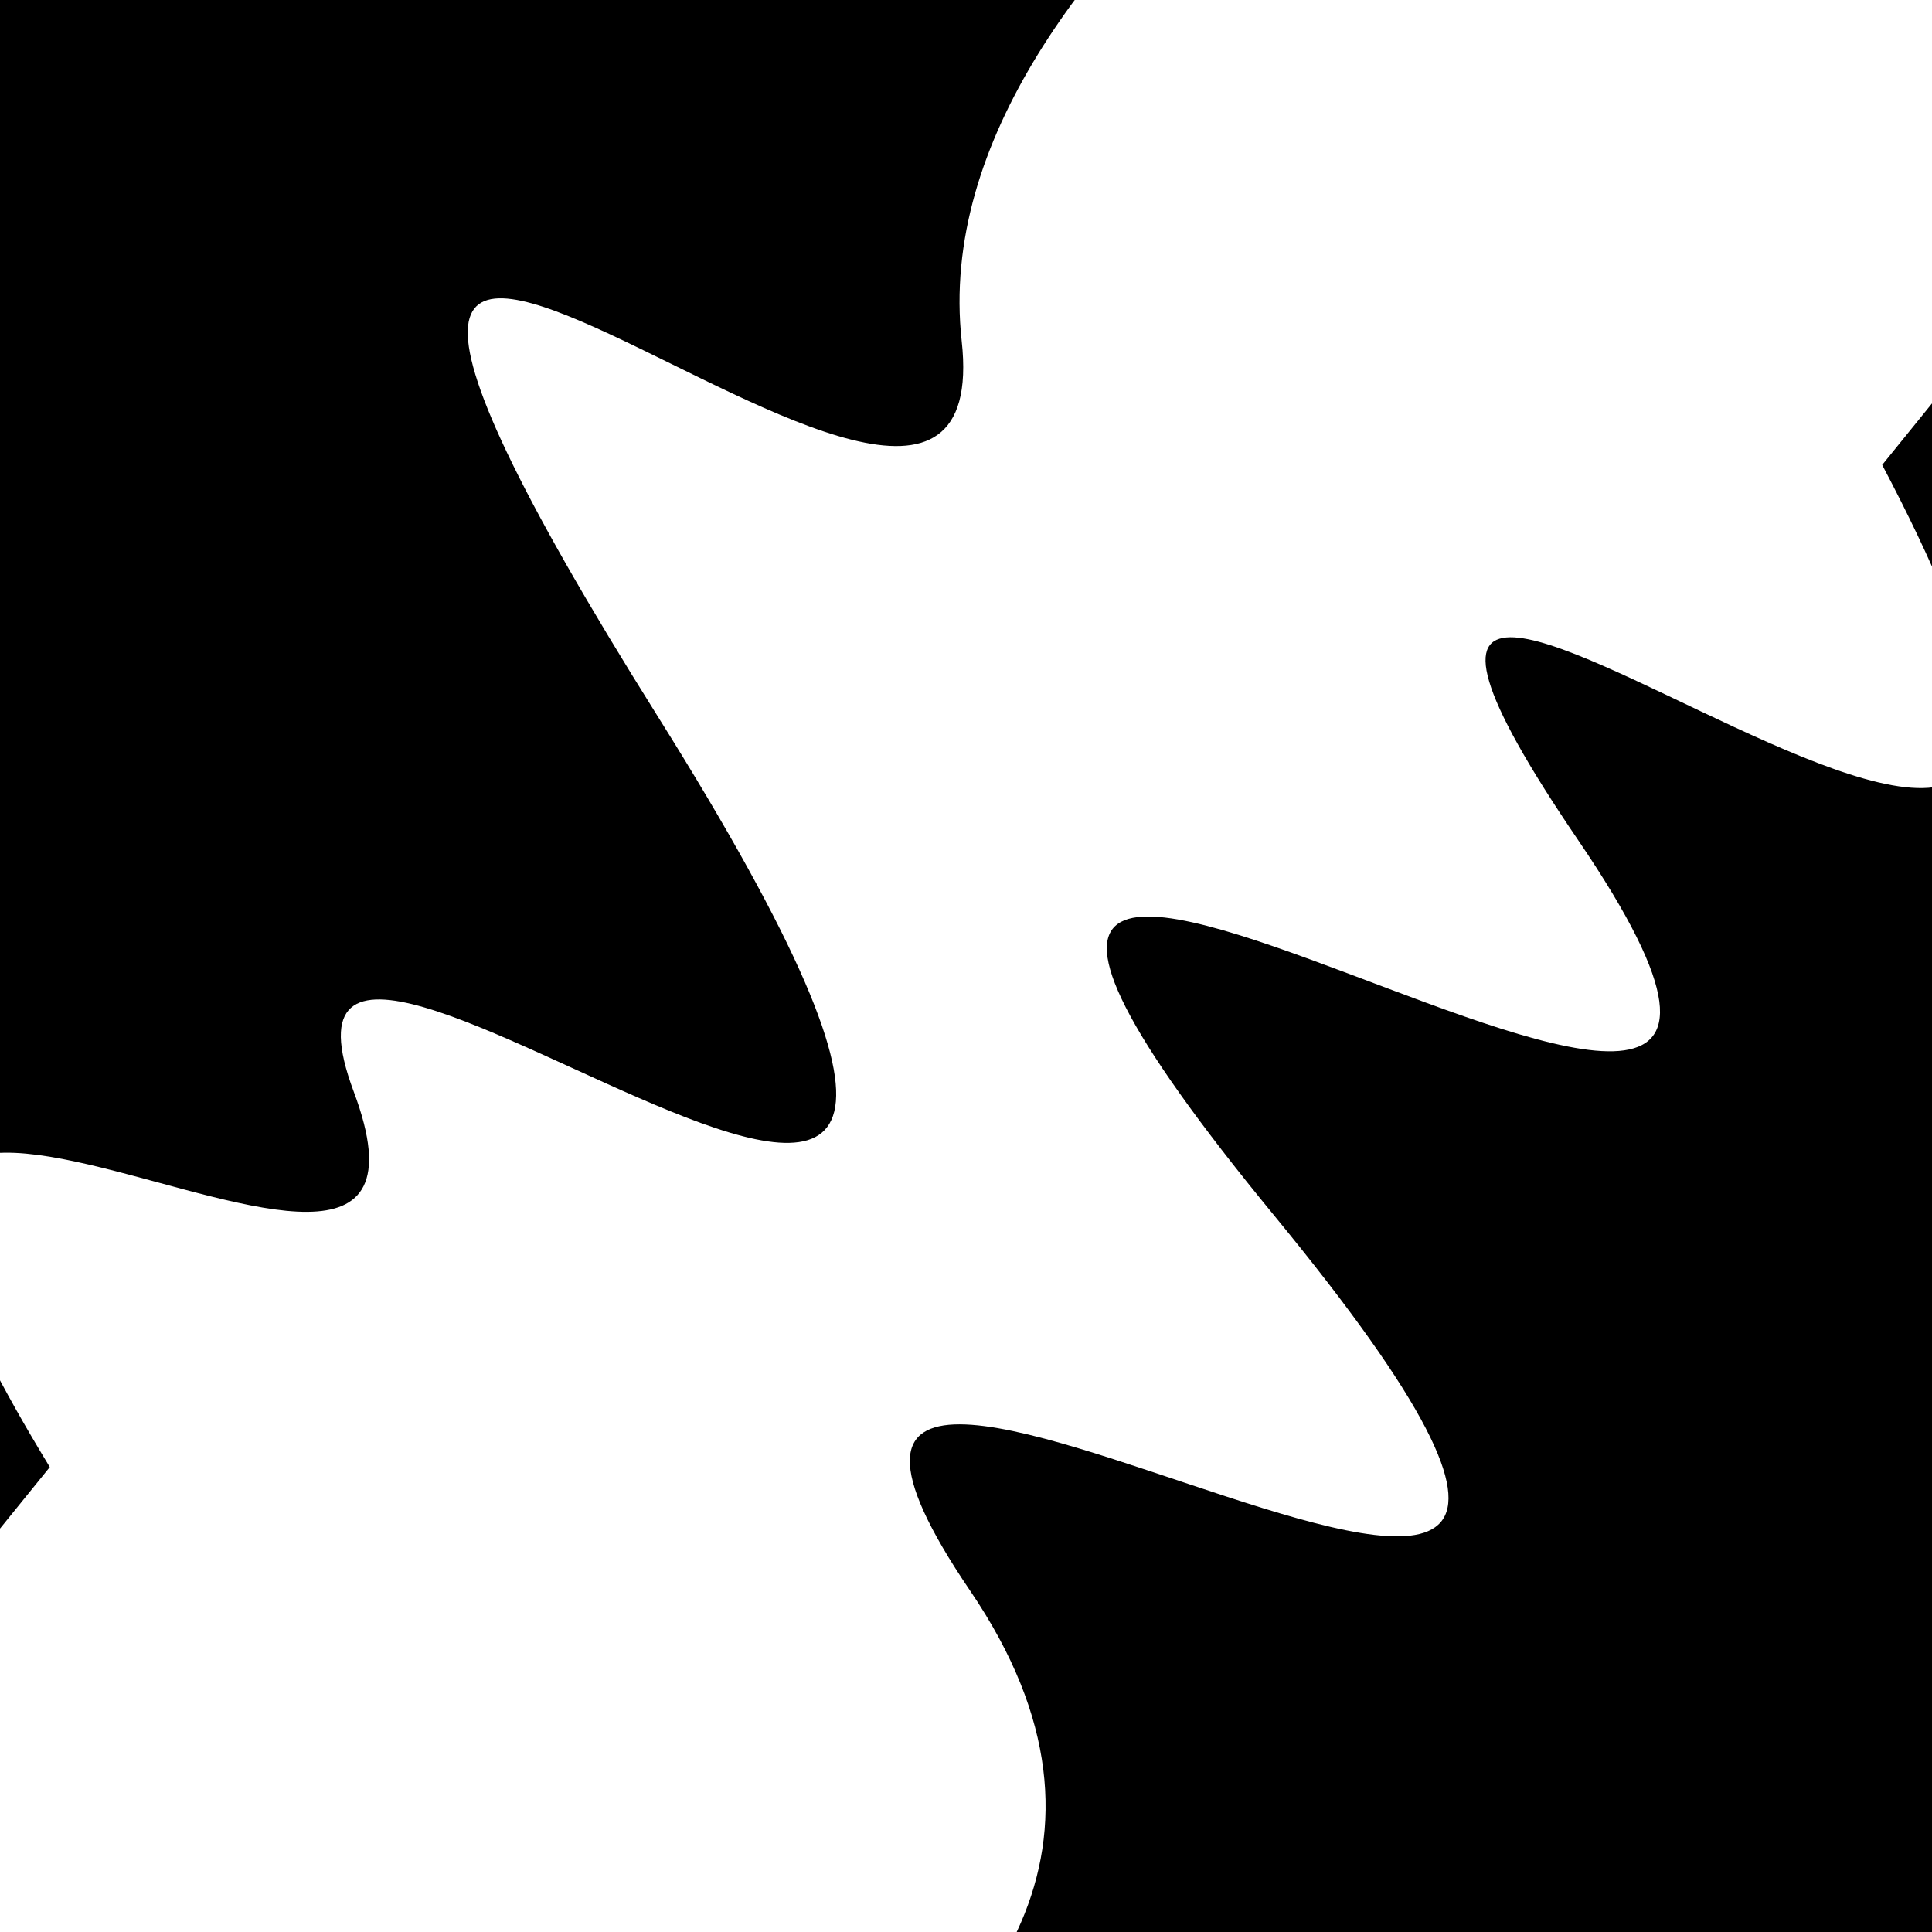
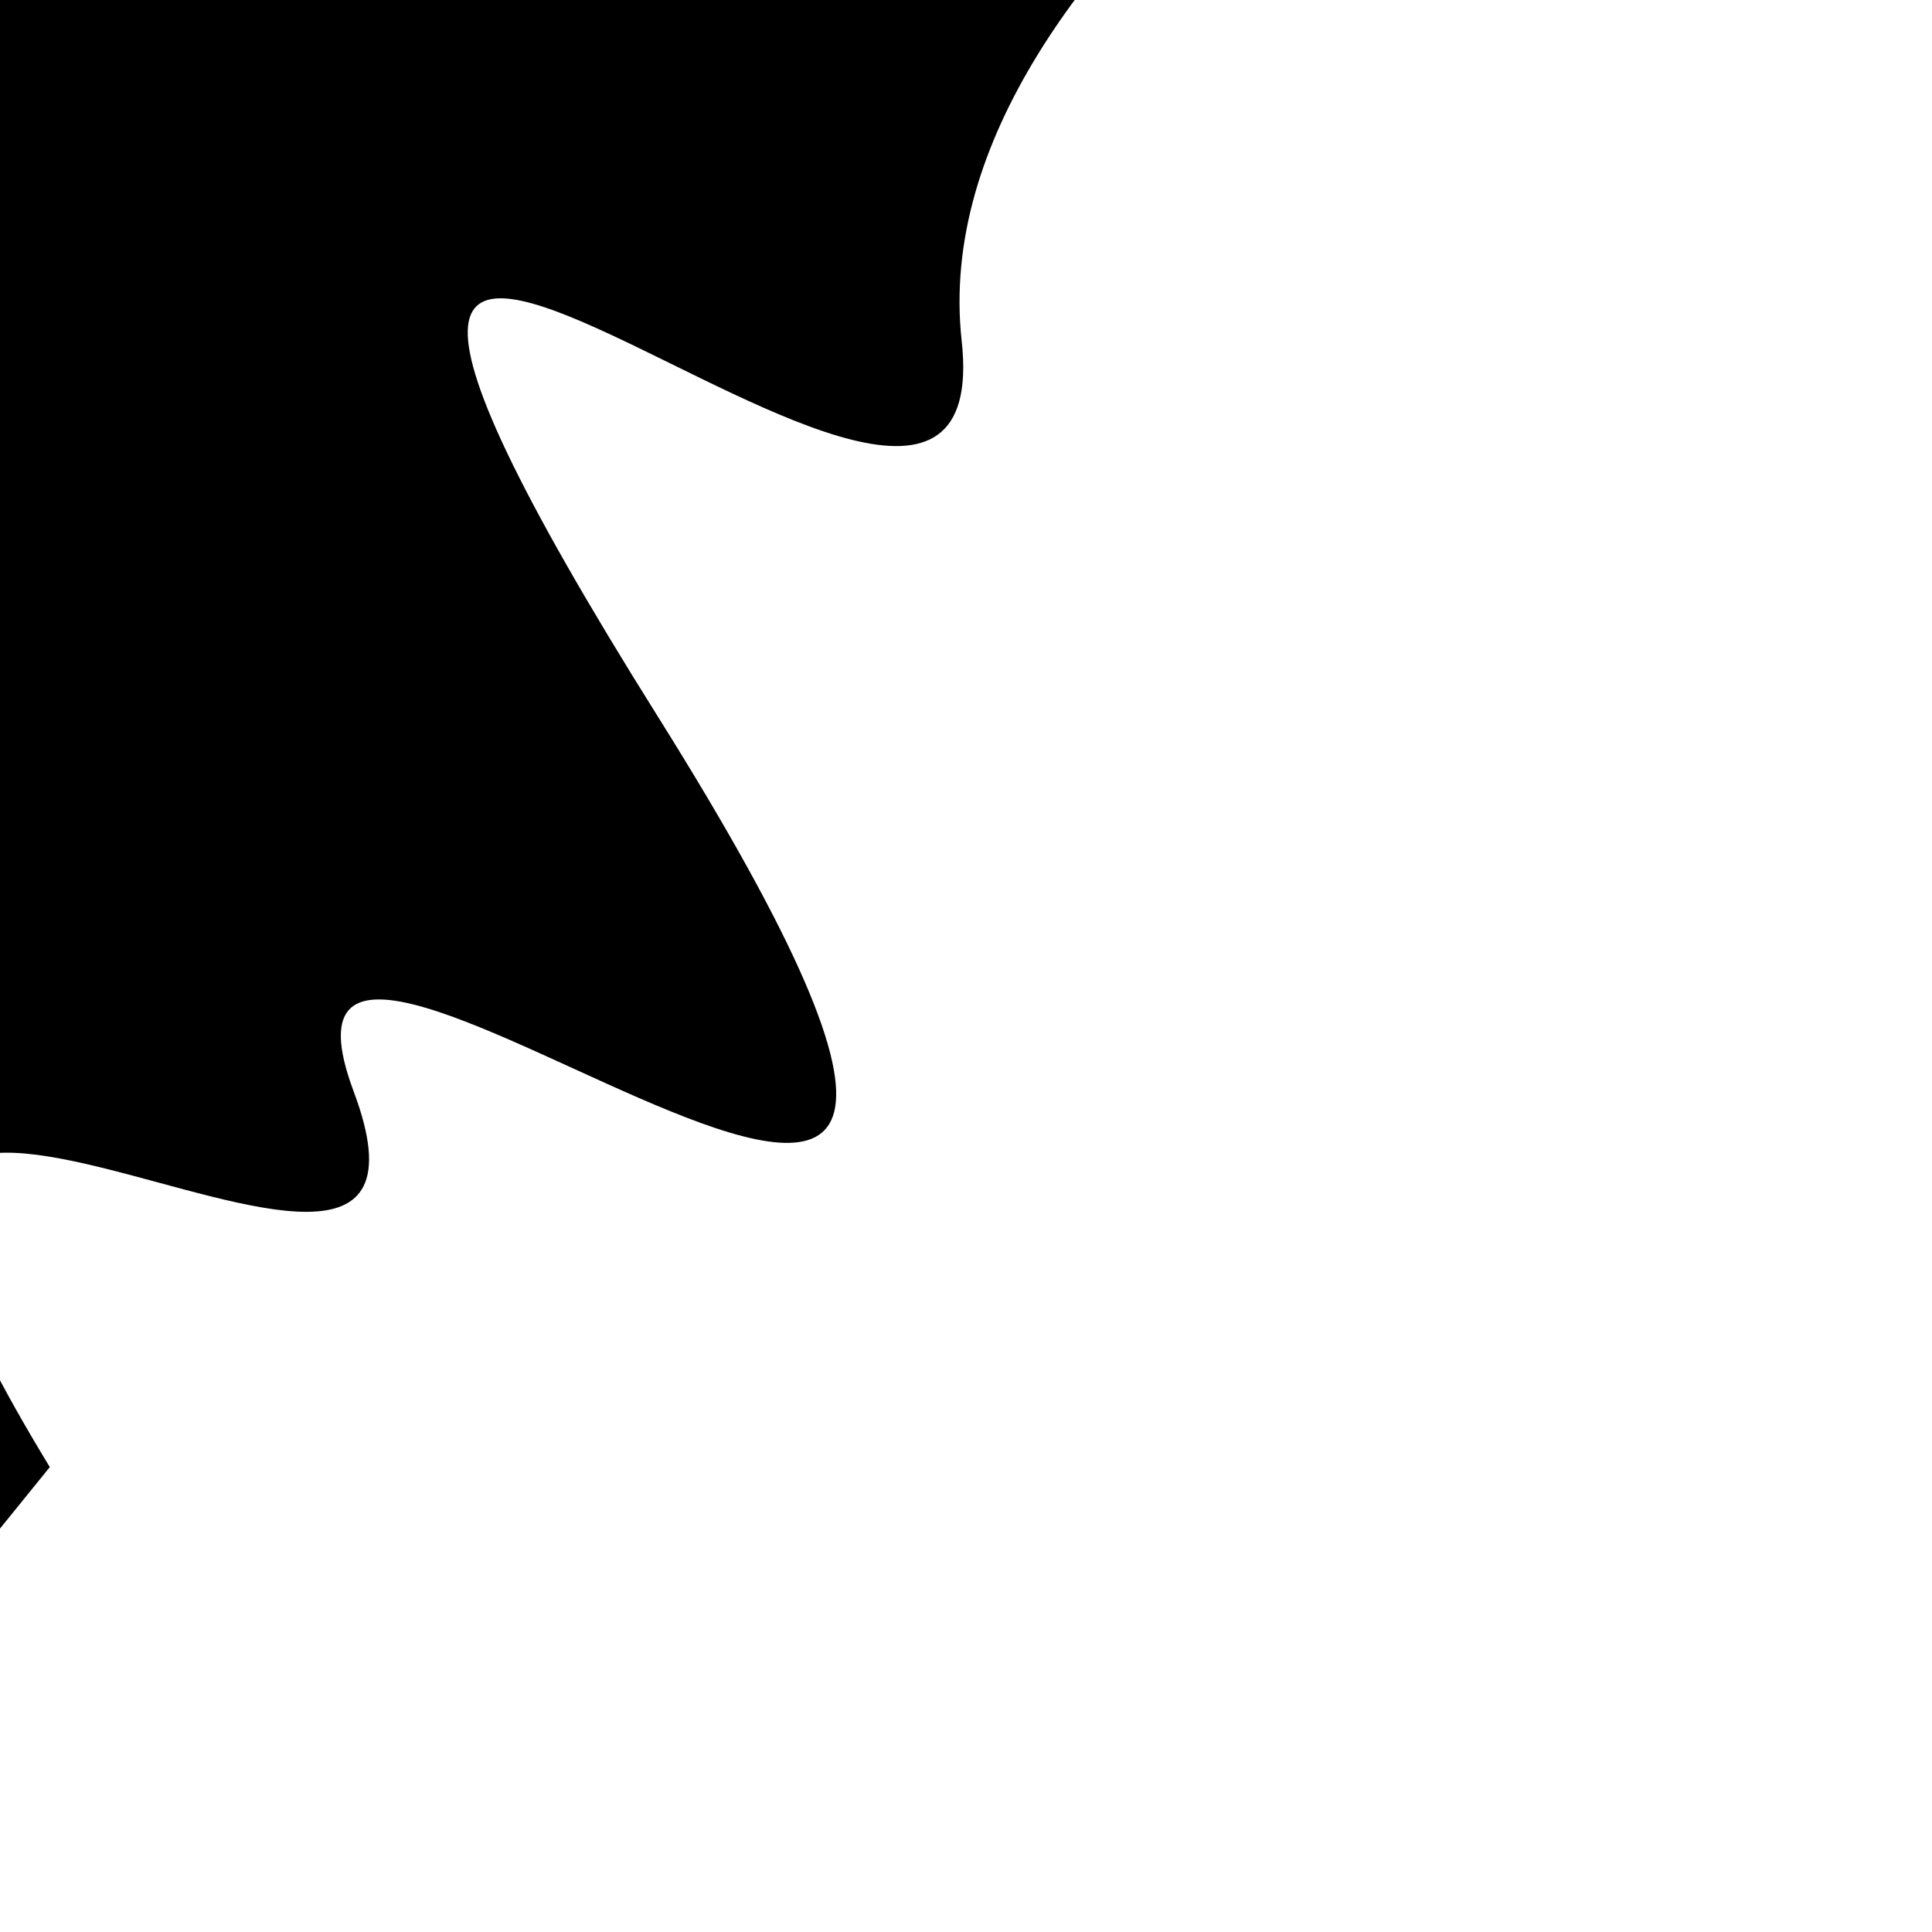
<svg xmlns="http://www.w3.org/2000/svg" viewBox="0 0 1000 1000" height="1000" width="1000">
  <rect x="0" y="0" width="1000" height="1000" fill="#ffffff" />
  <g transform="rotate(129 500.0 500.0)">
    <path d="M -250.0 705.32 S  102.81  854.03  250.00  705.32  317.79 1237.13  500.00  705.32  646.99  880.41  750.00  705.32  864.19 1085.08 1000.00  705.32 h 110 V 2000 H -250.0 Z" fill="hsl(81.0, 20%, 23.264%)" />
  </g>
  <g transform="rotate(309 500.0 500.0)">
-     <path d="M -250.0 705.32 S  157.94 1009.67  250.00  705.32  398.29 1202.13  500.00  705.32  639.32 1072.47  750.00  705.32  812.96 1141.49 1000.00  705.32 h 110 V 2000 H -250.0 Z" fill="hsl(141.0, 20%, 38.264%)" />
-   </g>
+     </g>
</svg>